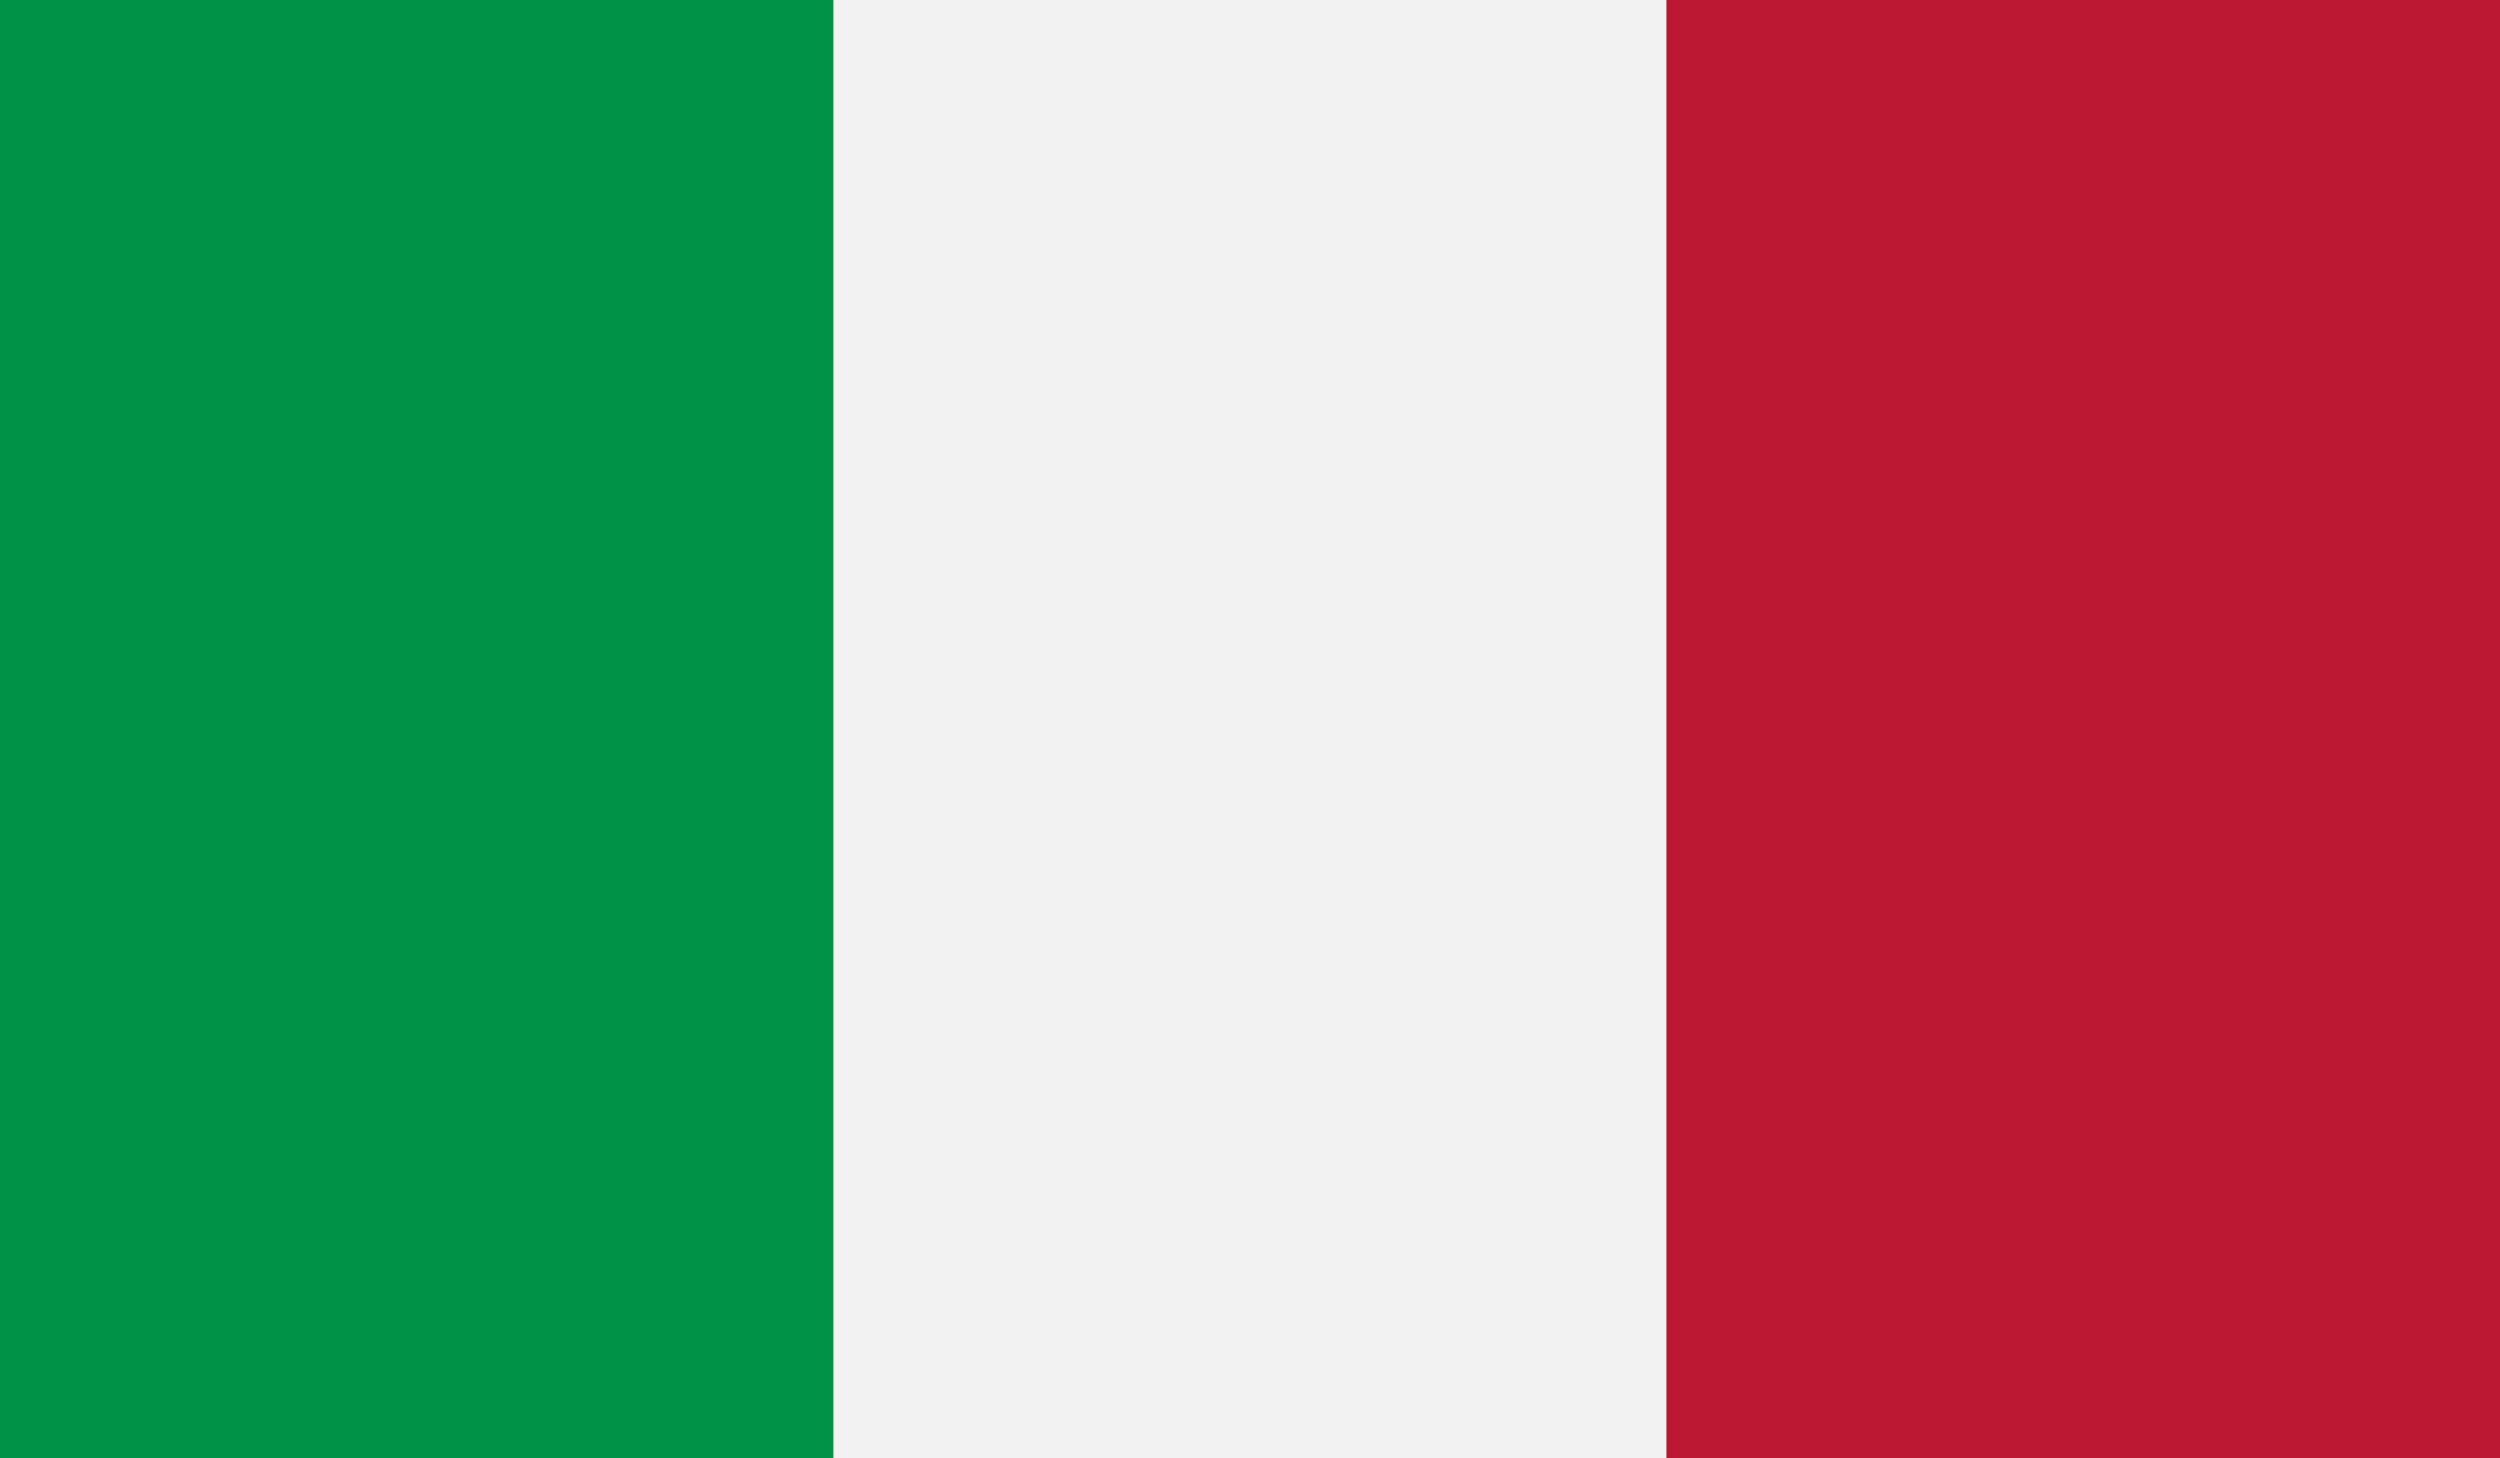
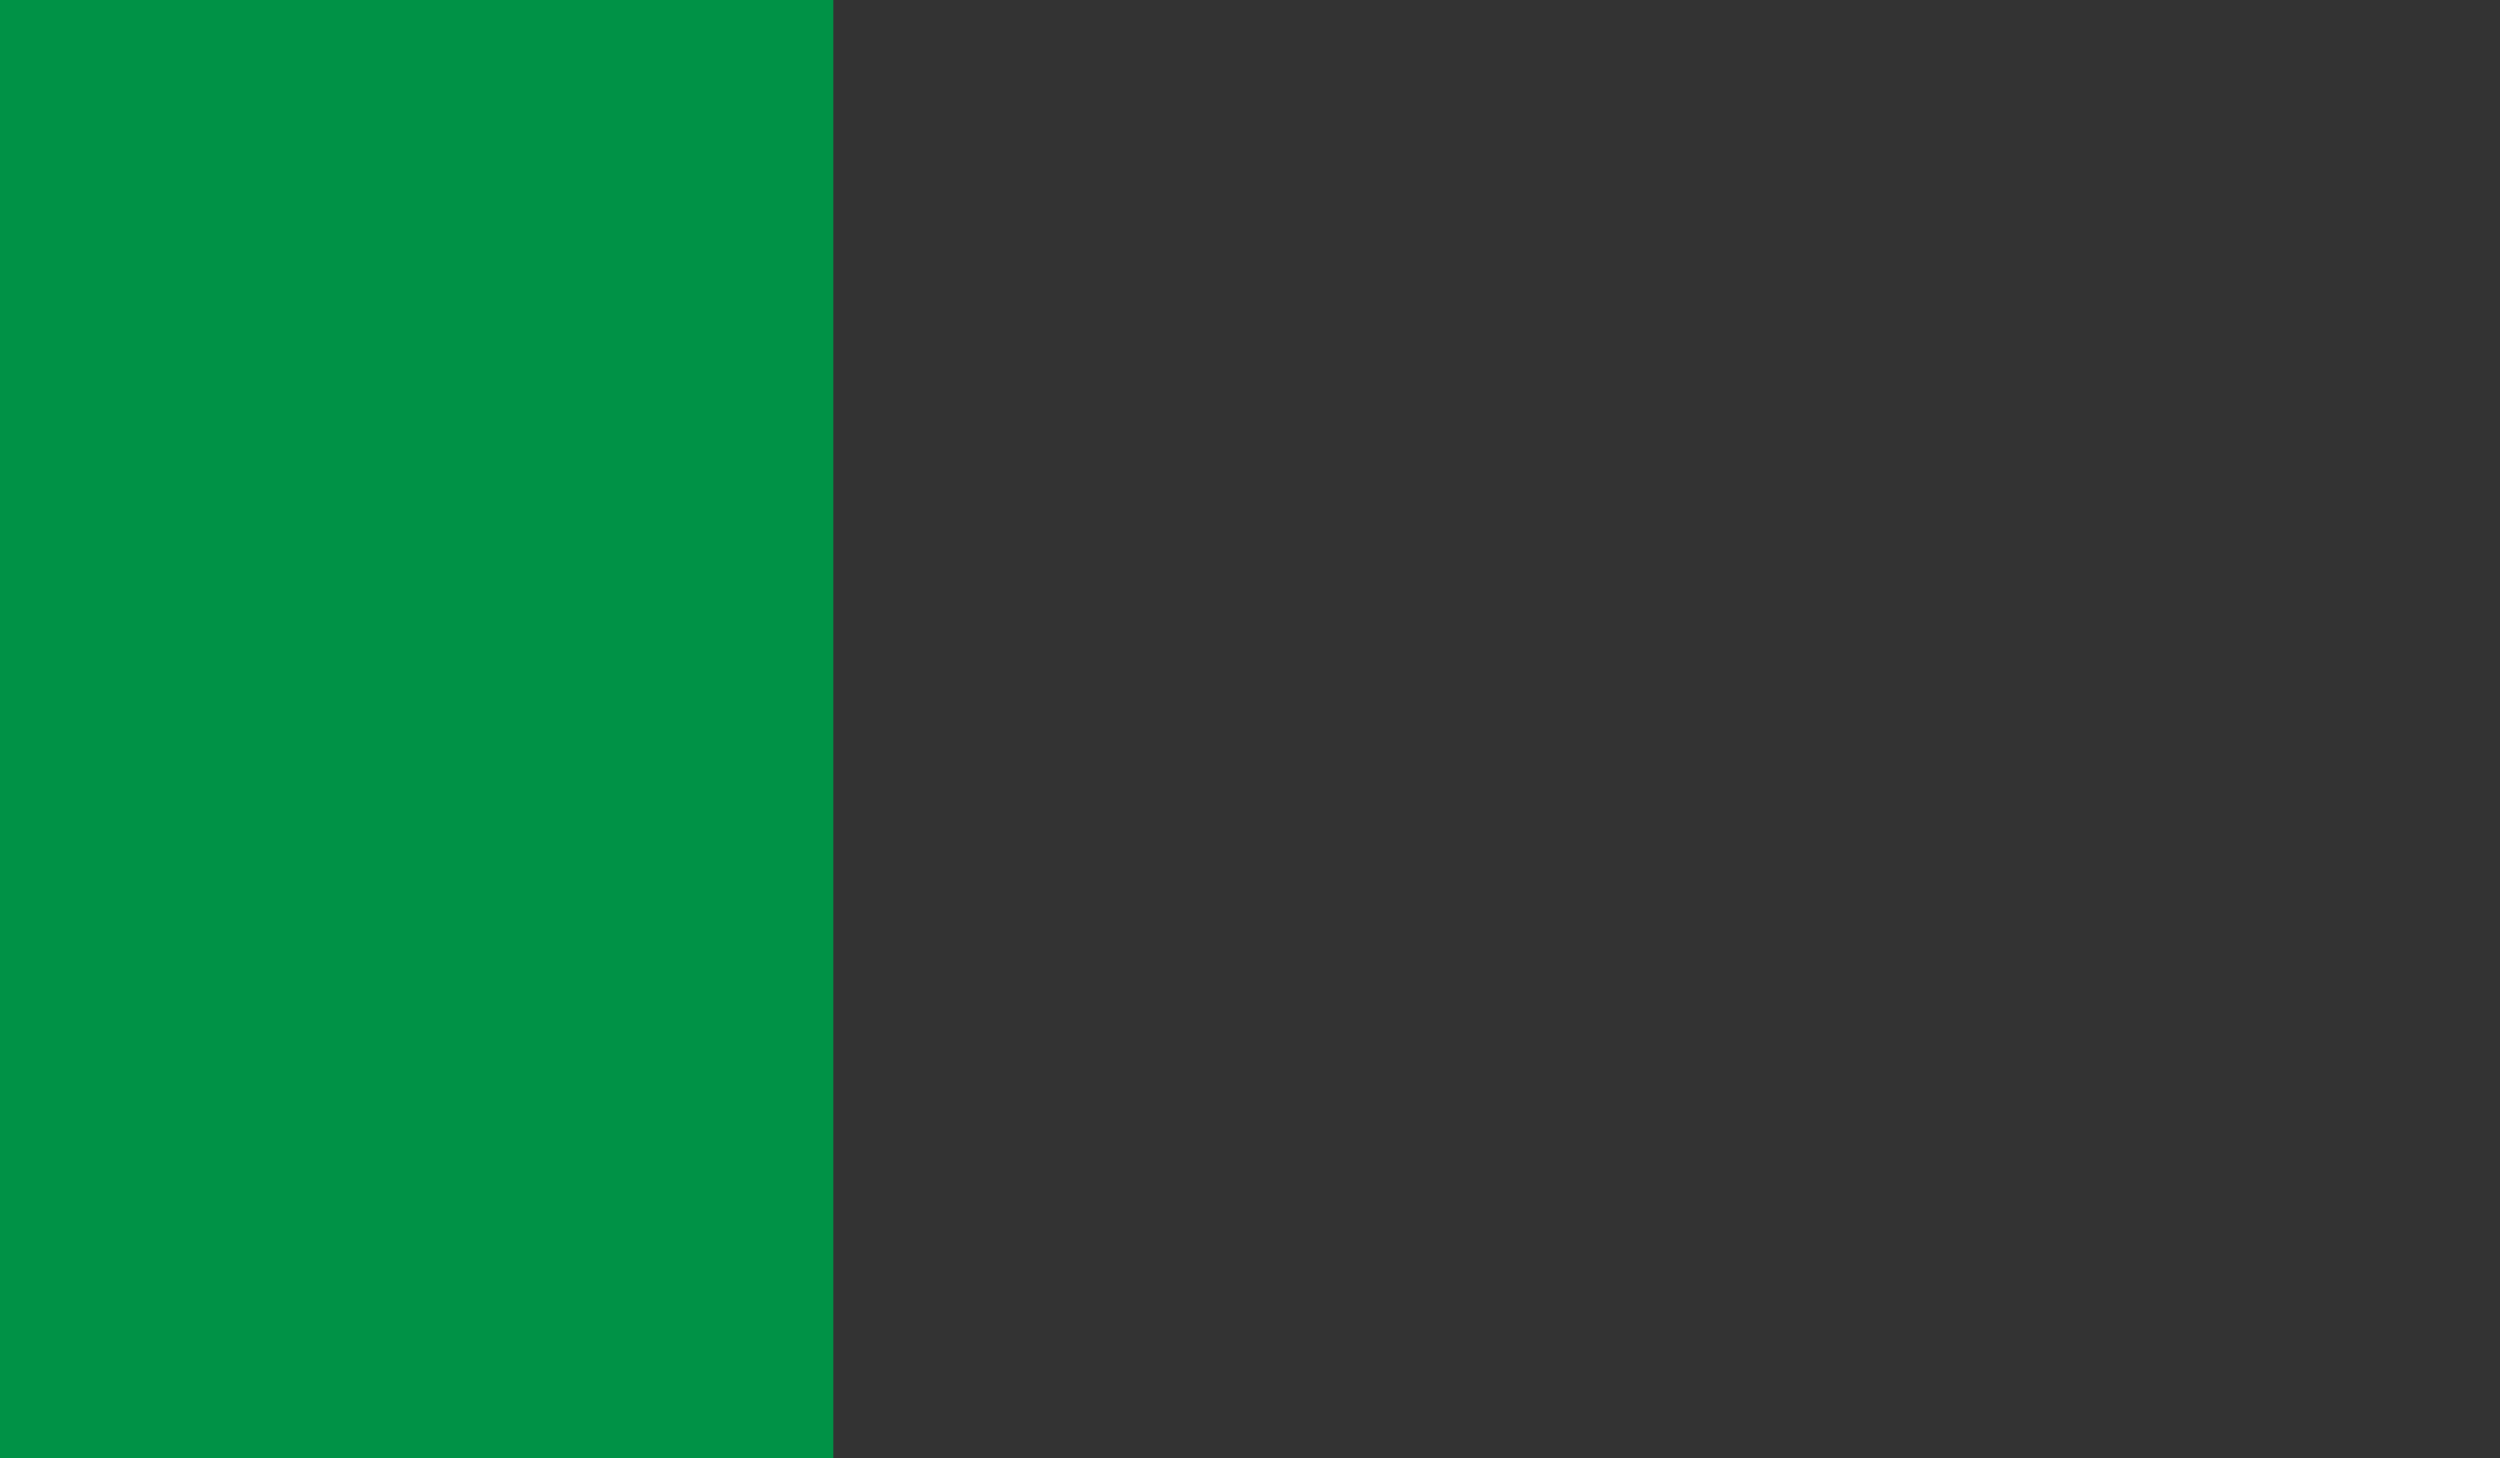
<svg xmlns="http://www.w3.org/2000/svg" version="1.1" x="0px" y="0px" viewBox="0 0 33.6 19.6" style="enable-background:new 0 0 33.6 19.6;" xml:space="preserve">
  <rect x="0" y="0" width="33.6" height="19.6" fill="#333333" stroke="none" />
  <style type="text/css">
	.st0{fill:#009246;}
	.st1{fill:#F1F2F1;}
	.st2{fill:#BC1733;}
</style>
  <g id="_x34_">
    <g>
      <rect x="0" y="0" class="st0" width="11.2" height="19.6" />
-       <rect x="11.2" y="0" class="st1" width="11.2" height="19.6" />
-       <rect x="22.4" y="0" class="st2" width="11.2" height="19.6" />
    </g>
  </g>
  <g id="Layer_1">
</g>
</svg>